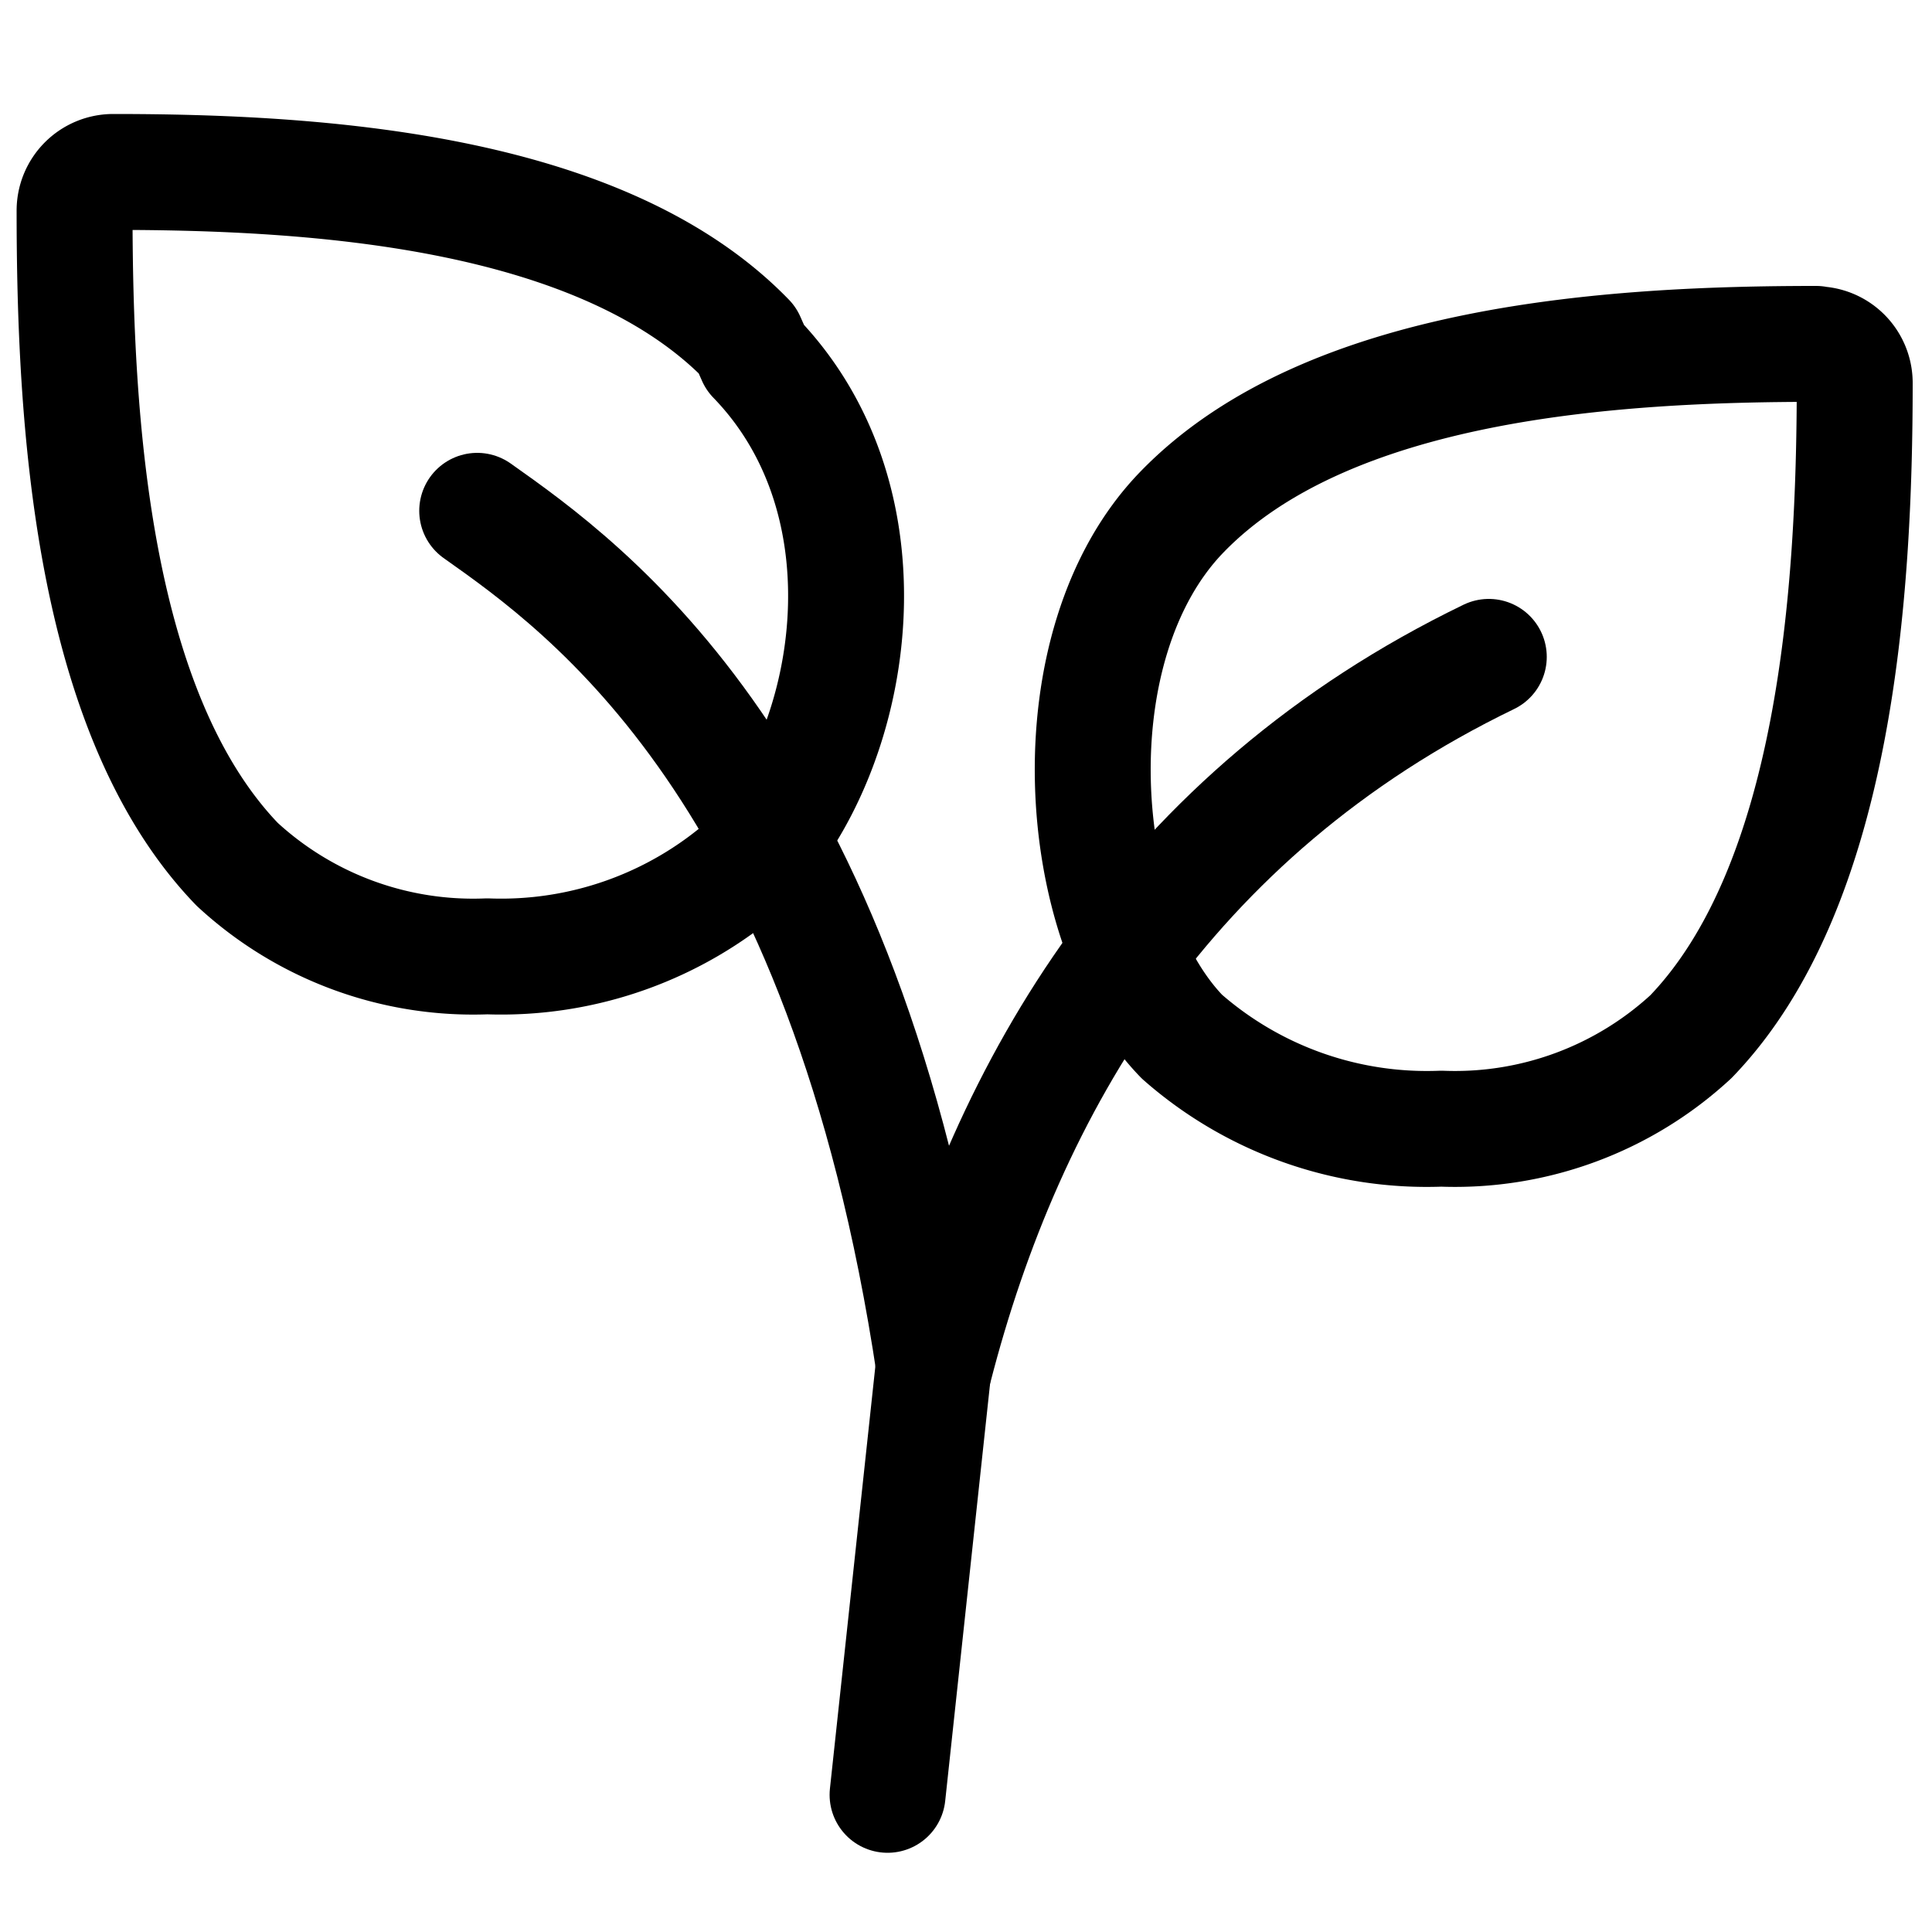
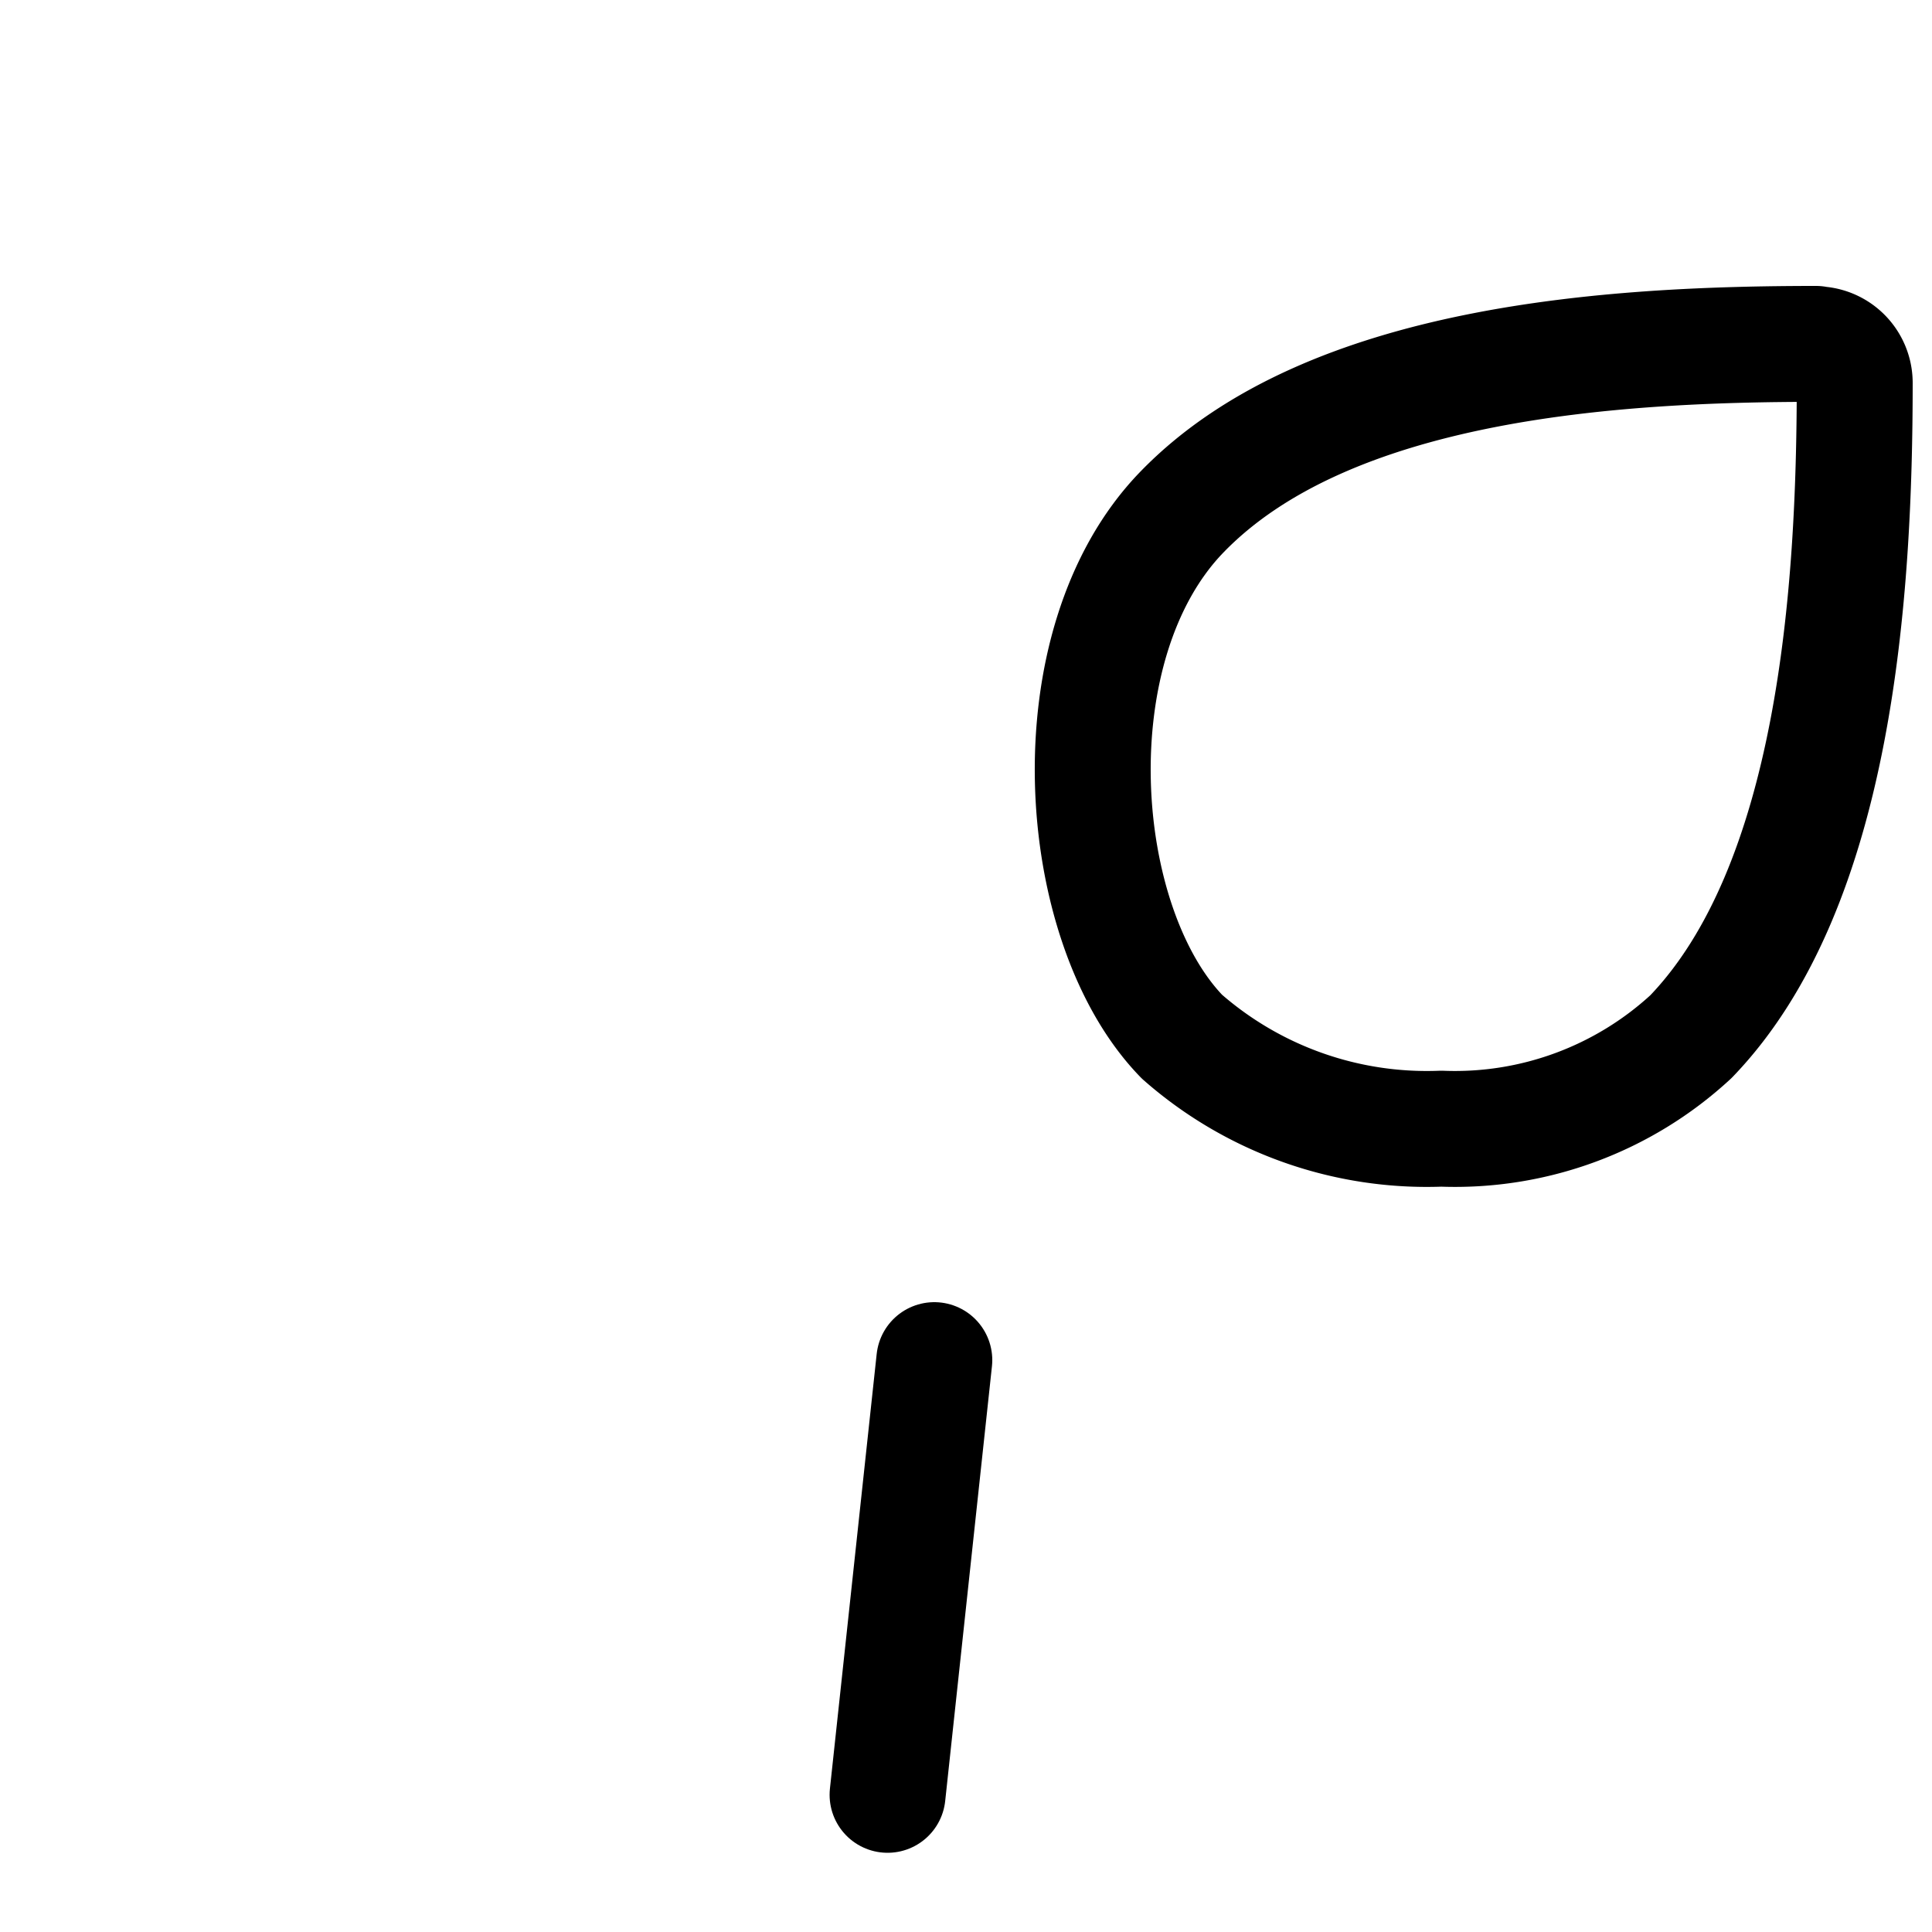
<svg xmlns="http://www.w3.org/2000/svg" id="Layer_1_copy" data-name="Layer 1 copy" viewBox="0 0 50 50">
  <defs>
    <style>.cls-1{fill:none;stroke:#000;stroke-linecap:round;stroke-linejoin:round;stroke-width:3px;}</style>
  </defs>
-   <path class="cls-1" d="M19.34,8.8C15.56,4.9,8.16,4.45,2.93,4.45a1,1,0,0,0-1,1c0,5.4.43,13,4.21,16.92a9,9,0,0,0,6.47,2.38,9.64,9.64,0,0,0,6.71-2.38c2.81-2.9,3.92-9.3.22-13.12Zm-.58,12.85" />
  <path class="cls-1" d="M47,8.9c-5.24,0-12.63.45-16.41,4.35-3.33,3.43-2.82,10.68,0,13.58a9.6,9.6,0,0,0,6.71,2.38,9,9,0,0,0,6.46-2.38C47.51,22.94,48,15.31,48,9.91a1,1,0,0,0-1-1ZM42.34,25.4" />
-   <path class="cls-1" d="M38.53,17c-8.37,4.05-12.48,11.13-14.35,18.4-2.31-15.46-9-20.18-11.83-22.18m27.72,4.27" />
  <line class="cls-1" x1="22.97" y1="46.45" x2="24.18" y2="35.2" />
</svg>